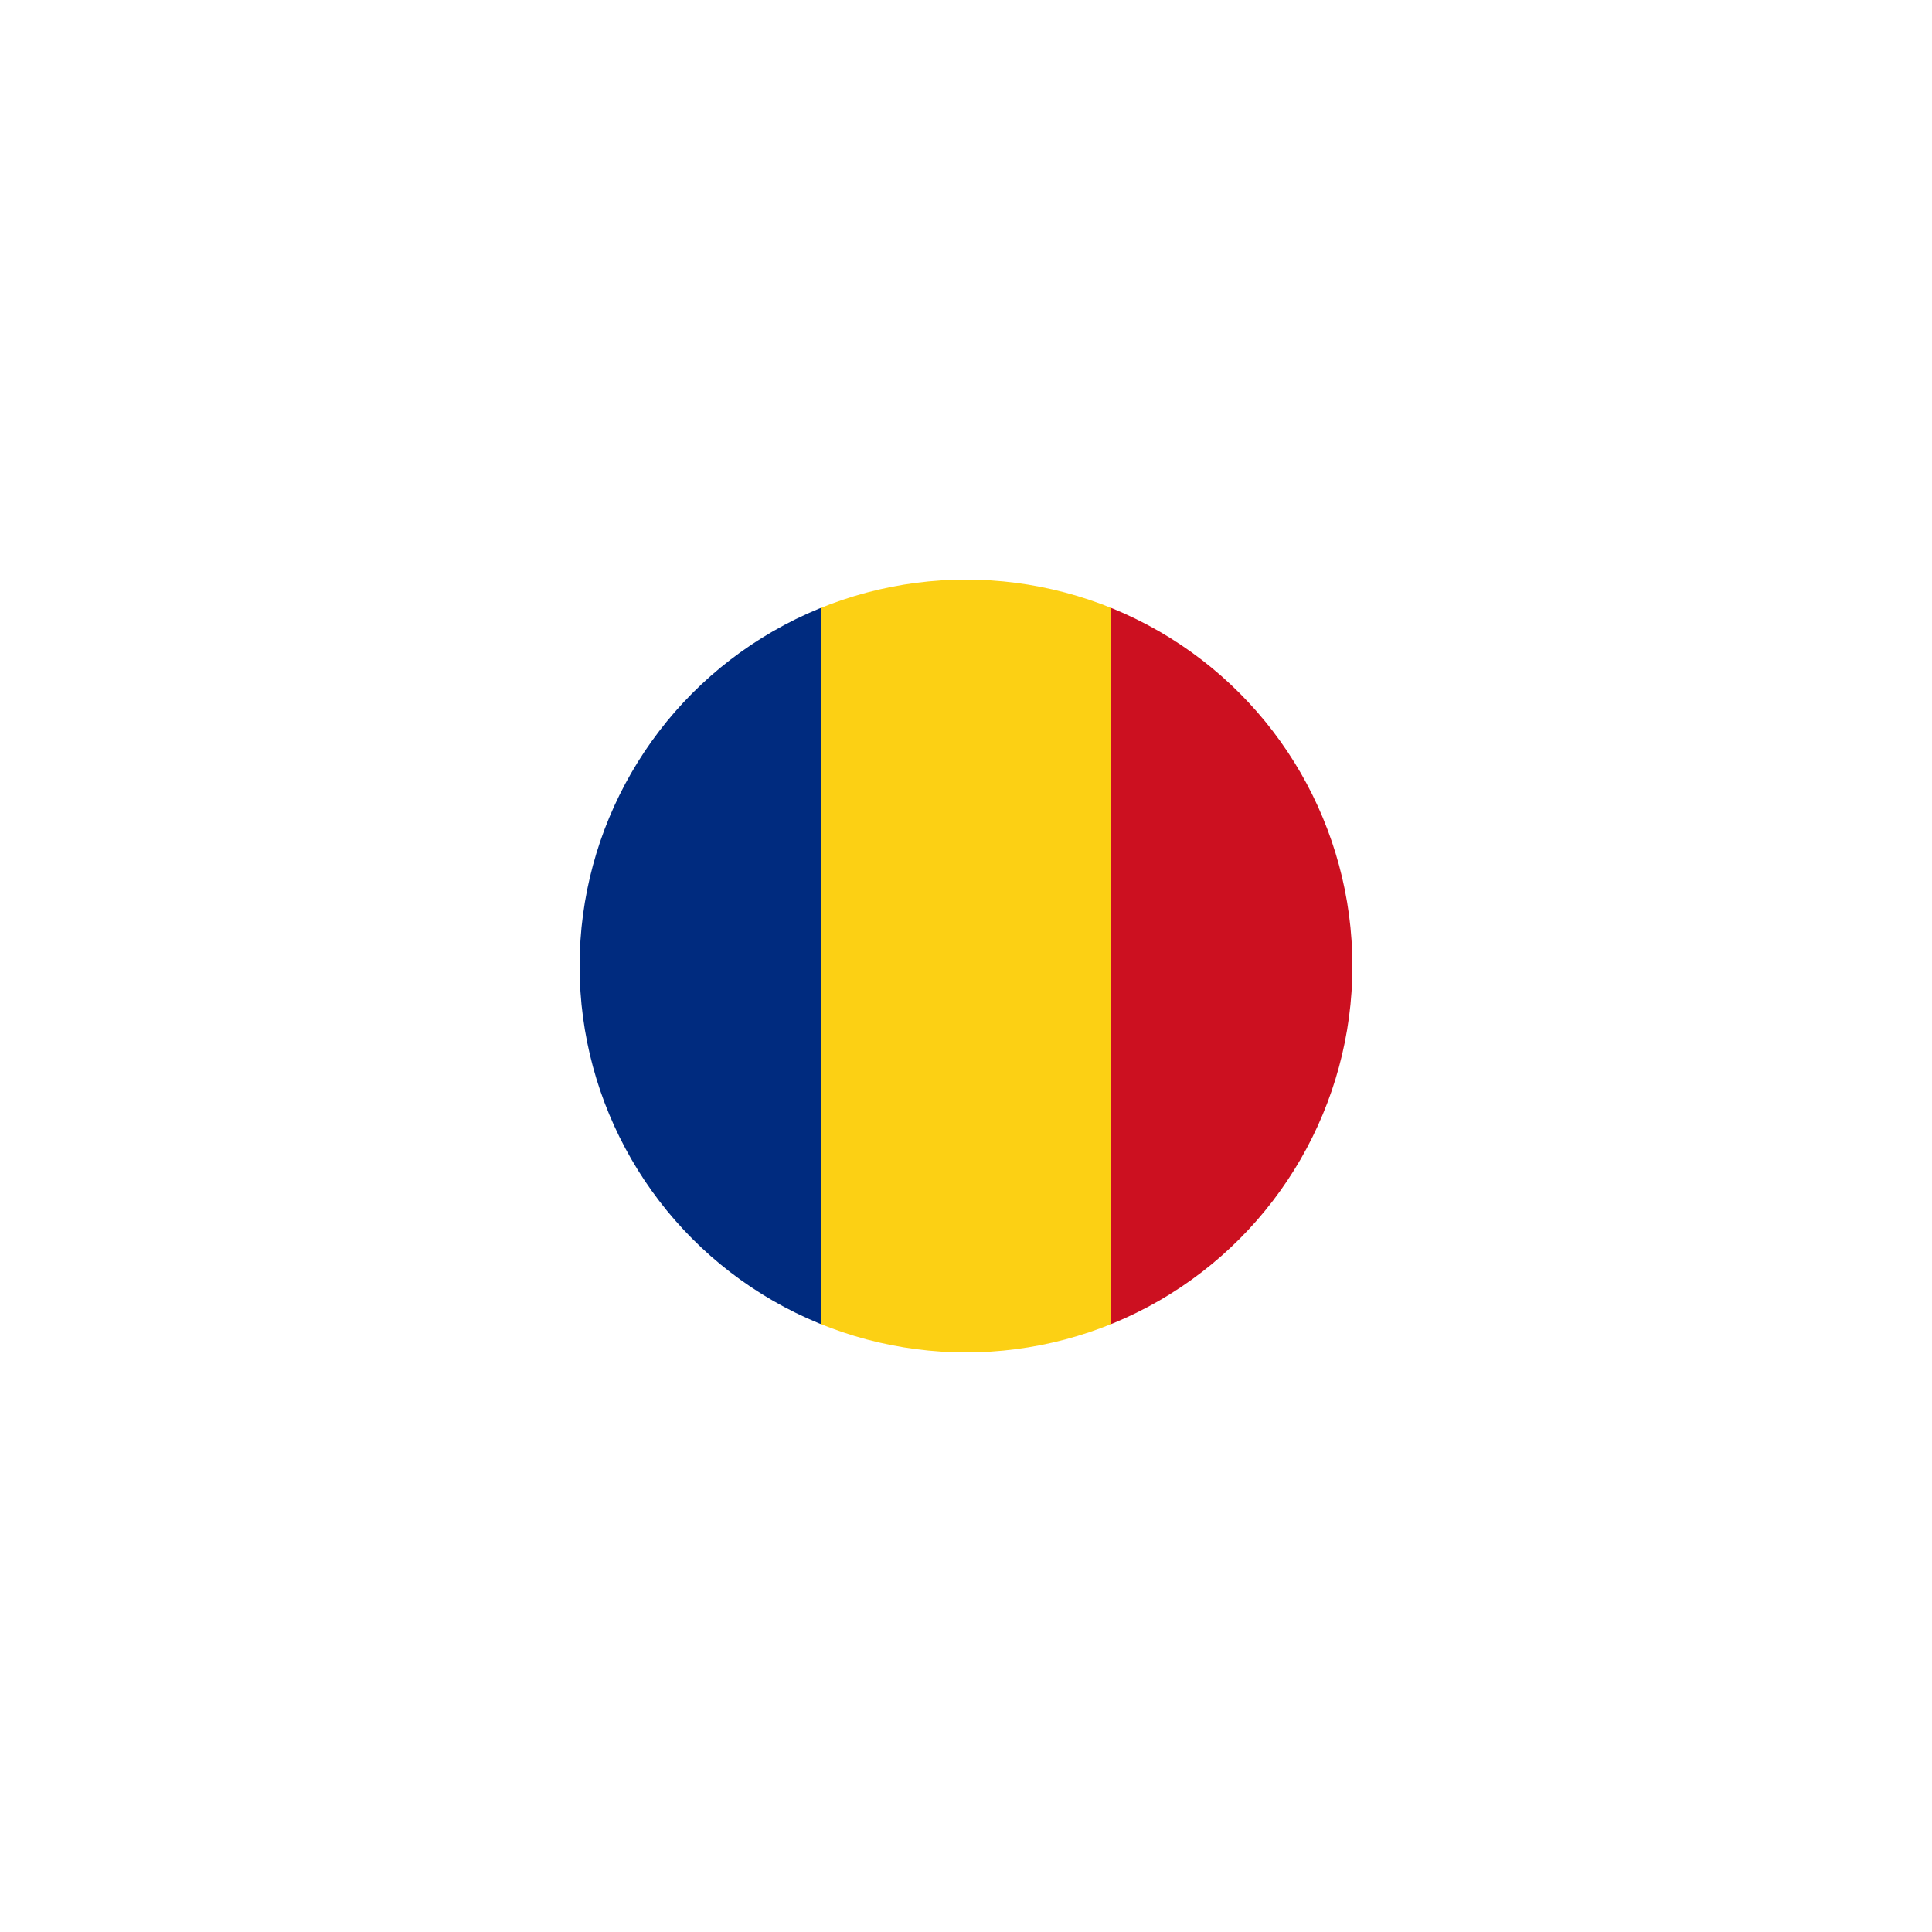
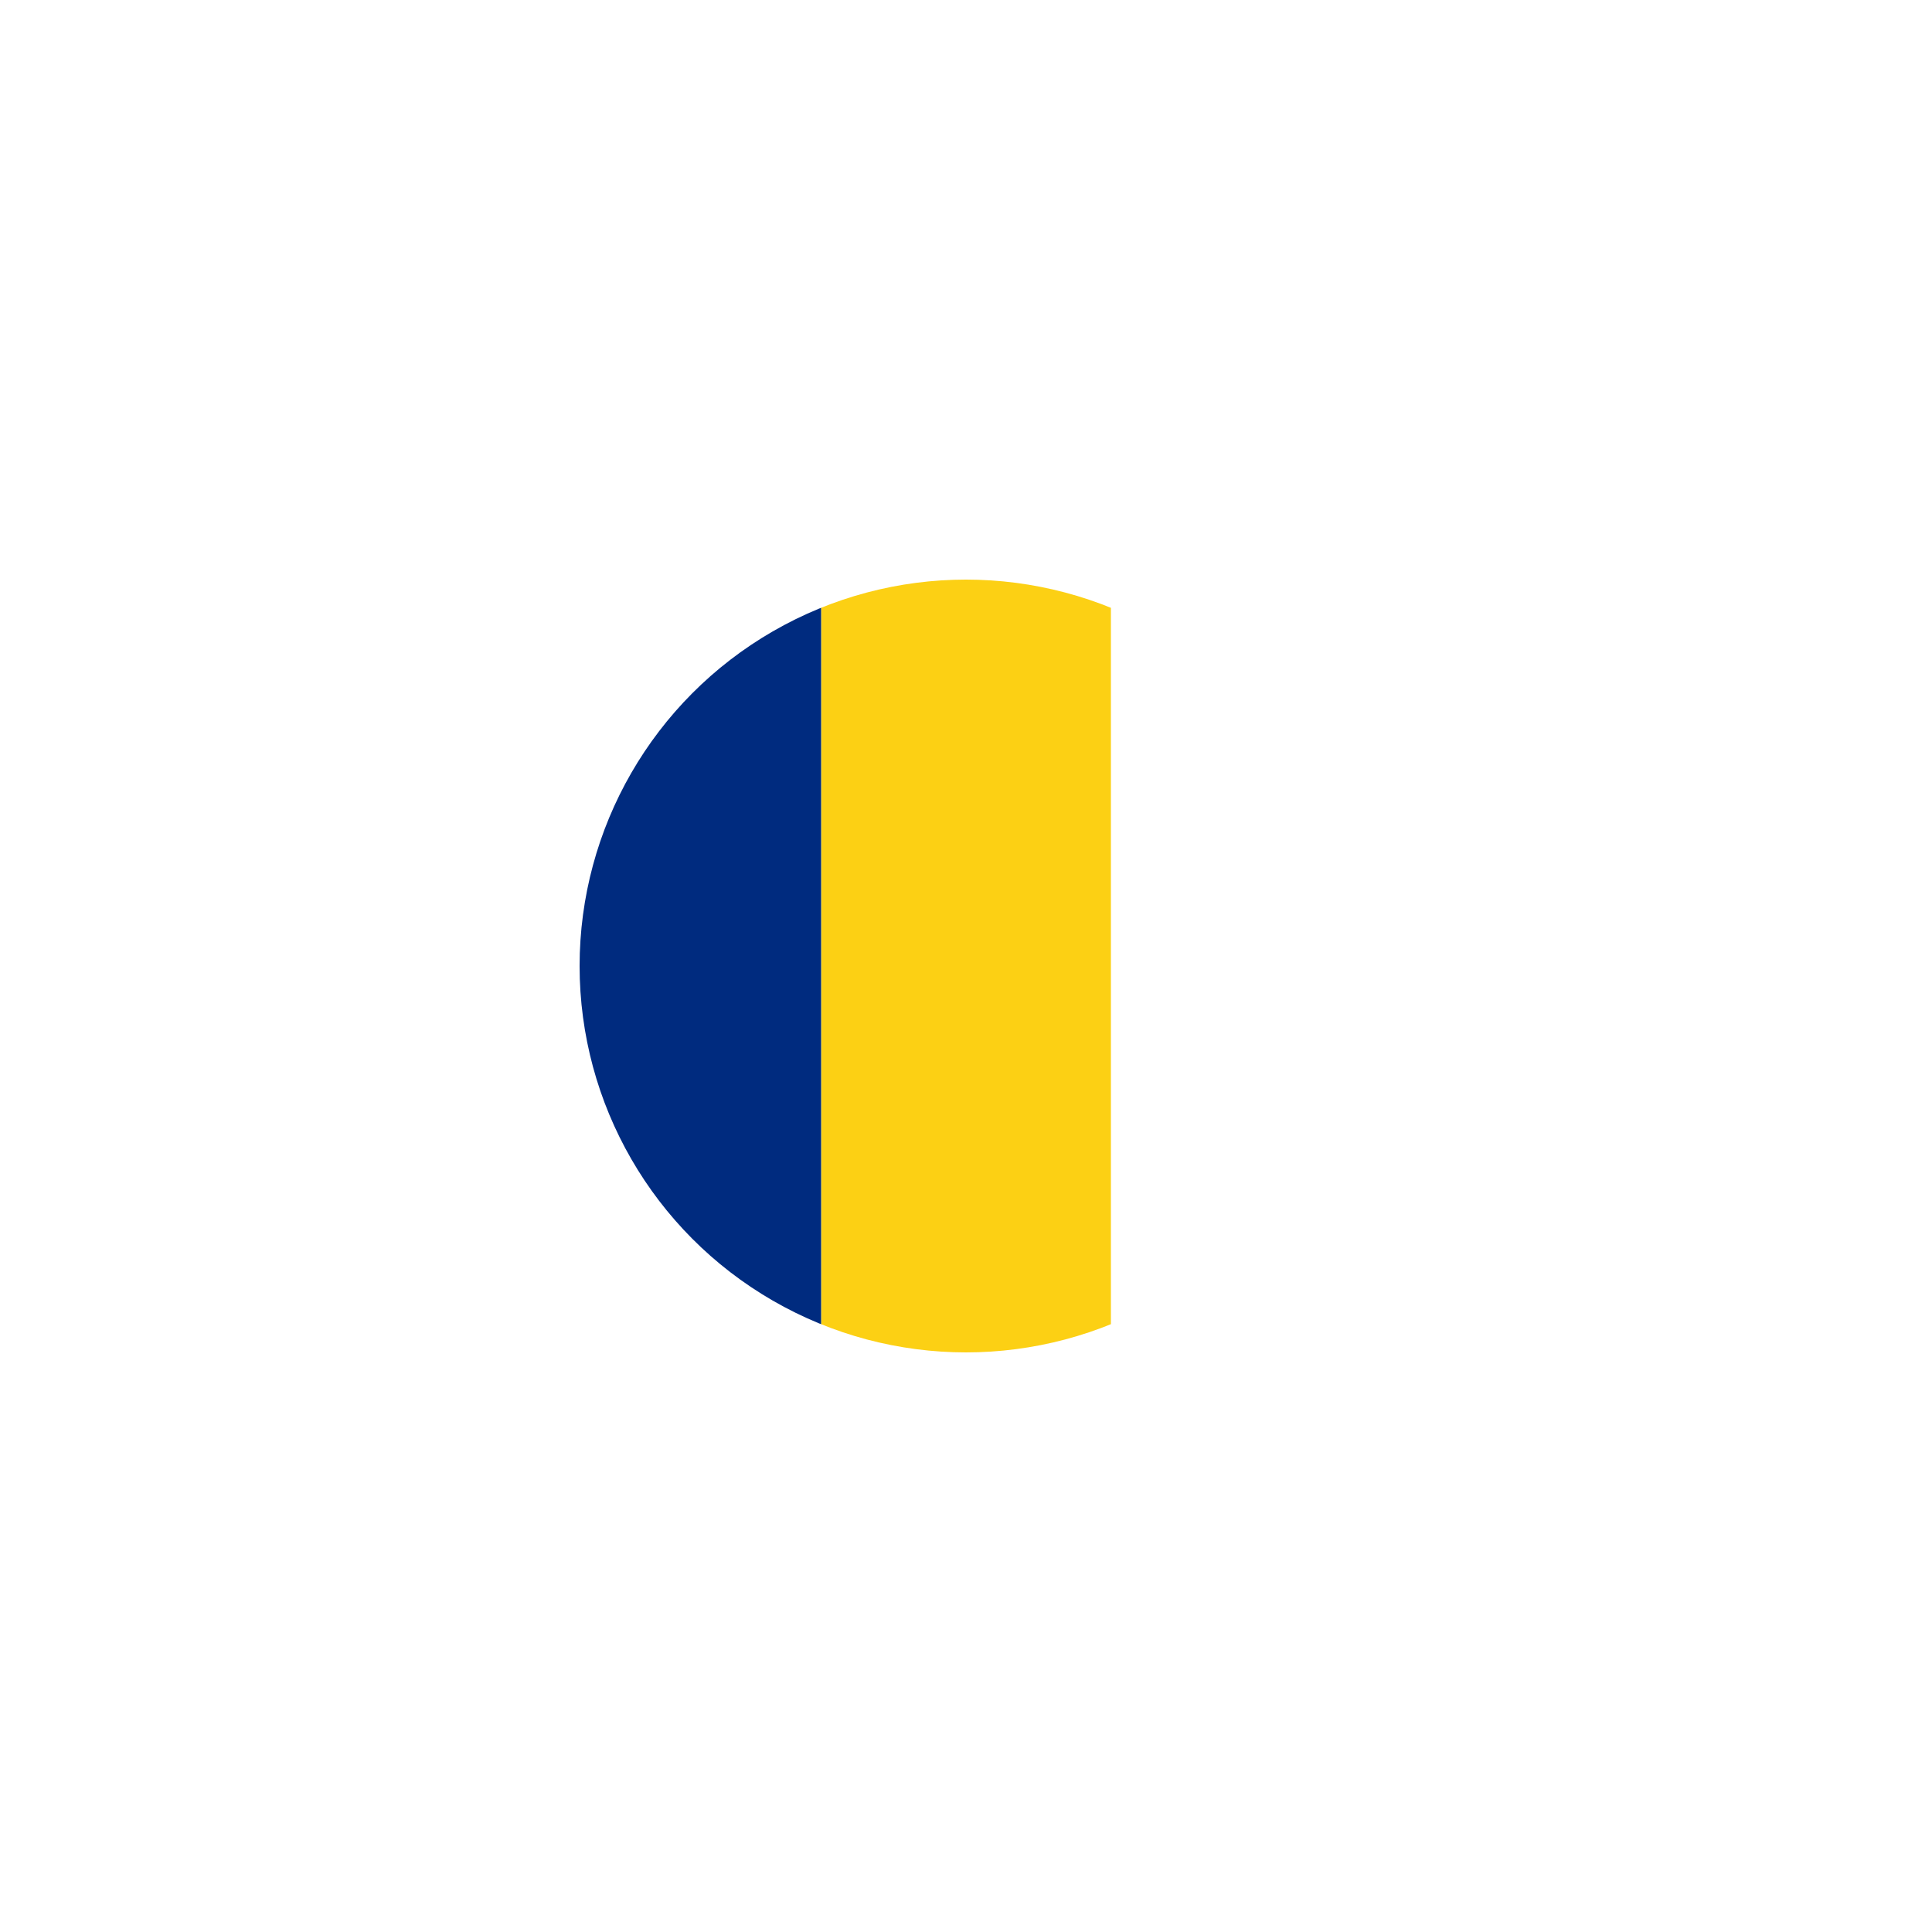
<svg xmlns="http://www.w3.org/2000/svg" xmlns:xlink="http://www.w3.org/1999/xlink" version="1.1" id="Layer_1" x="0px" y="0px" viewBox="0 0 500 500" style="enable-background:new 0 0 500 500;" xml:space="preserve">
  <style type="text/css">
	.st0{clip-path:url(#SVGID_2_);}
	.st1{fill:#CC1020;}
	.st2{fill:#FCD014;}
	.st3{fill:#002B7F;}
</style>
  <g>
    <defs>
      <circle id="SVGID_1_" cx="250" cy="250" r="100" />
    </defs>
    <clipPath id="SVGID_2_">
      <use xlink:href="#SVGID_1_" style="overflow:visible;" />
    </clipPath>
    <g id="XMLID_1235_" class="st0">
-       <rect id="XMLID_1238_" x="287.5" y="150" class="st1" width="112.5" height="200" />
      <rect id="XMLID_1237_" x="212.5" y="150" class="st2" width="75" height="200" />
      <rect id="XMLID_1236_" x="100" y="150" class="st3" width="112.5" height="200" />
    </g>
  </g>
</svg>